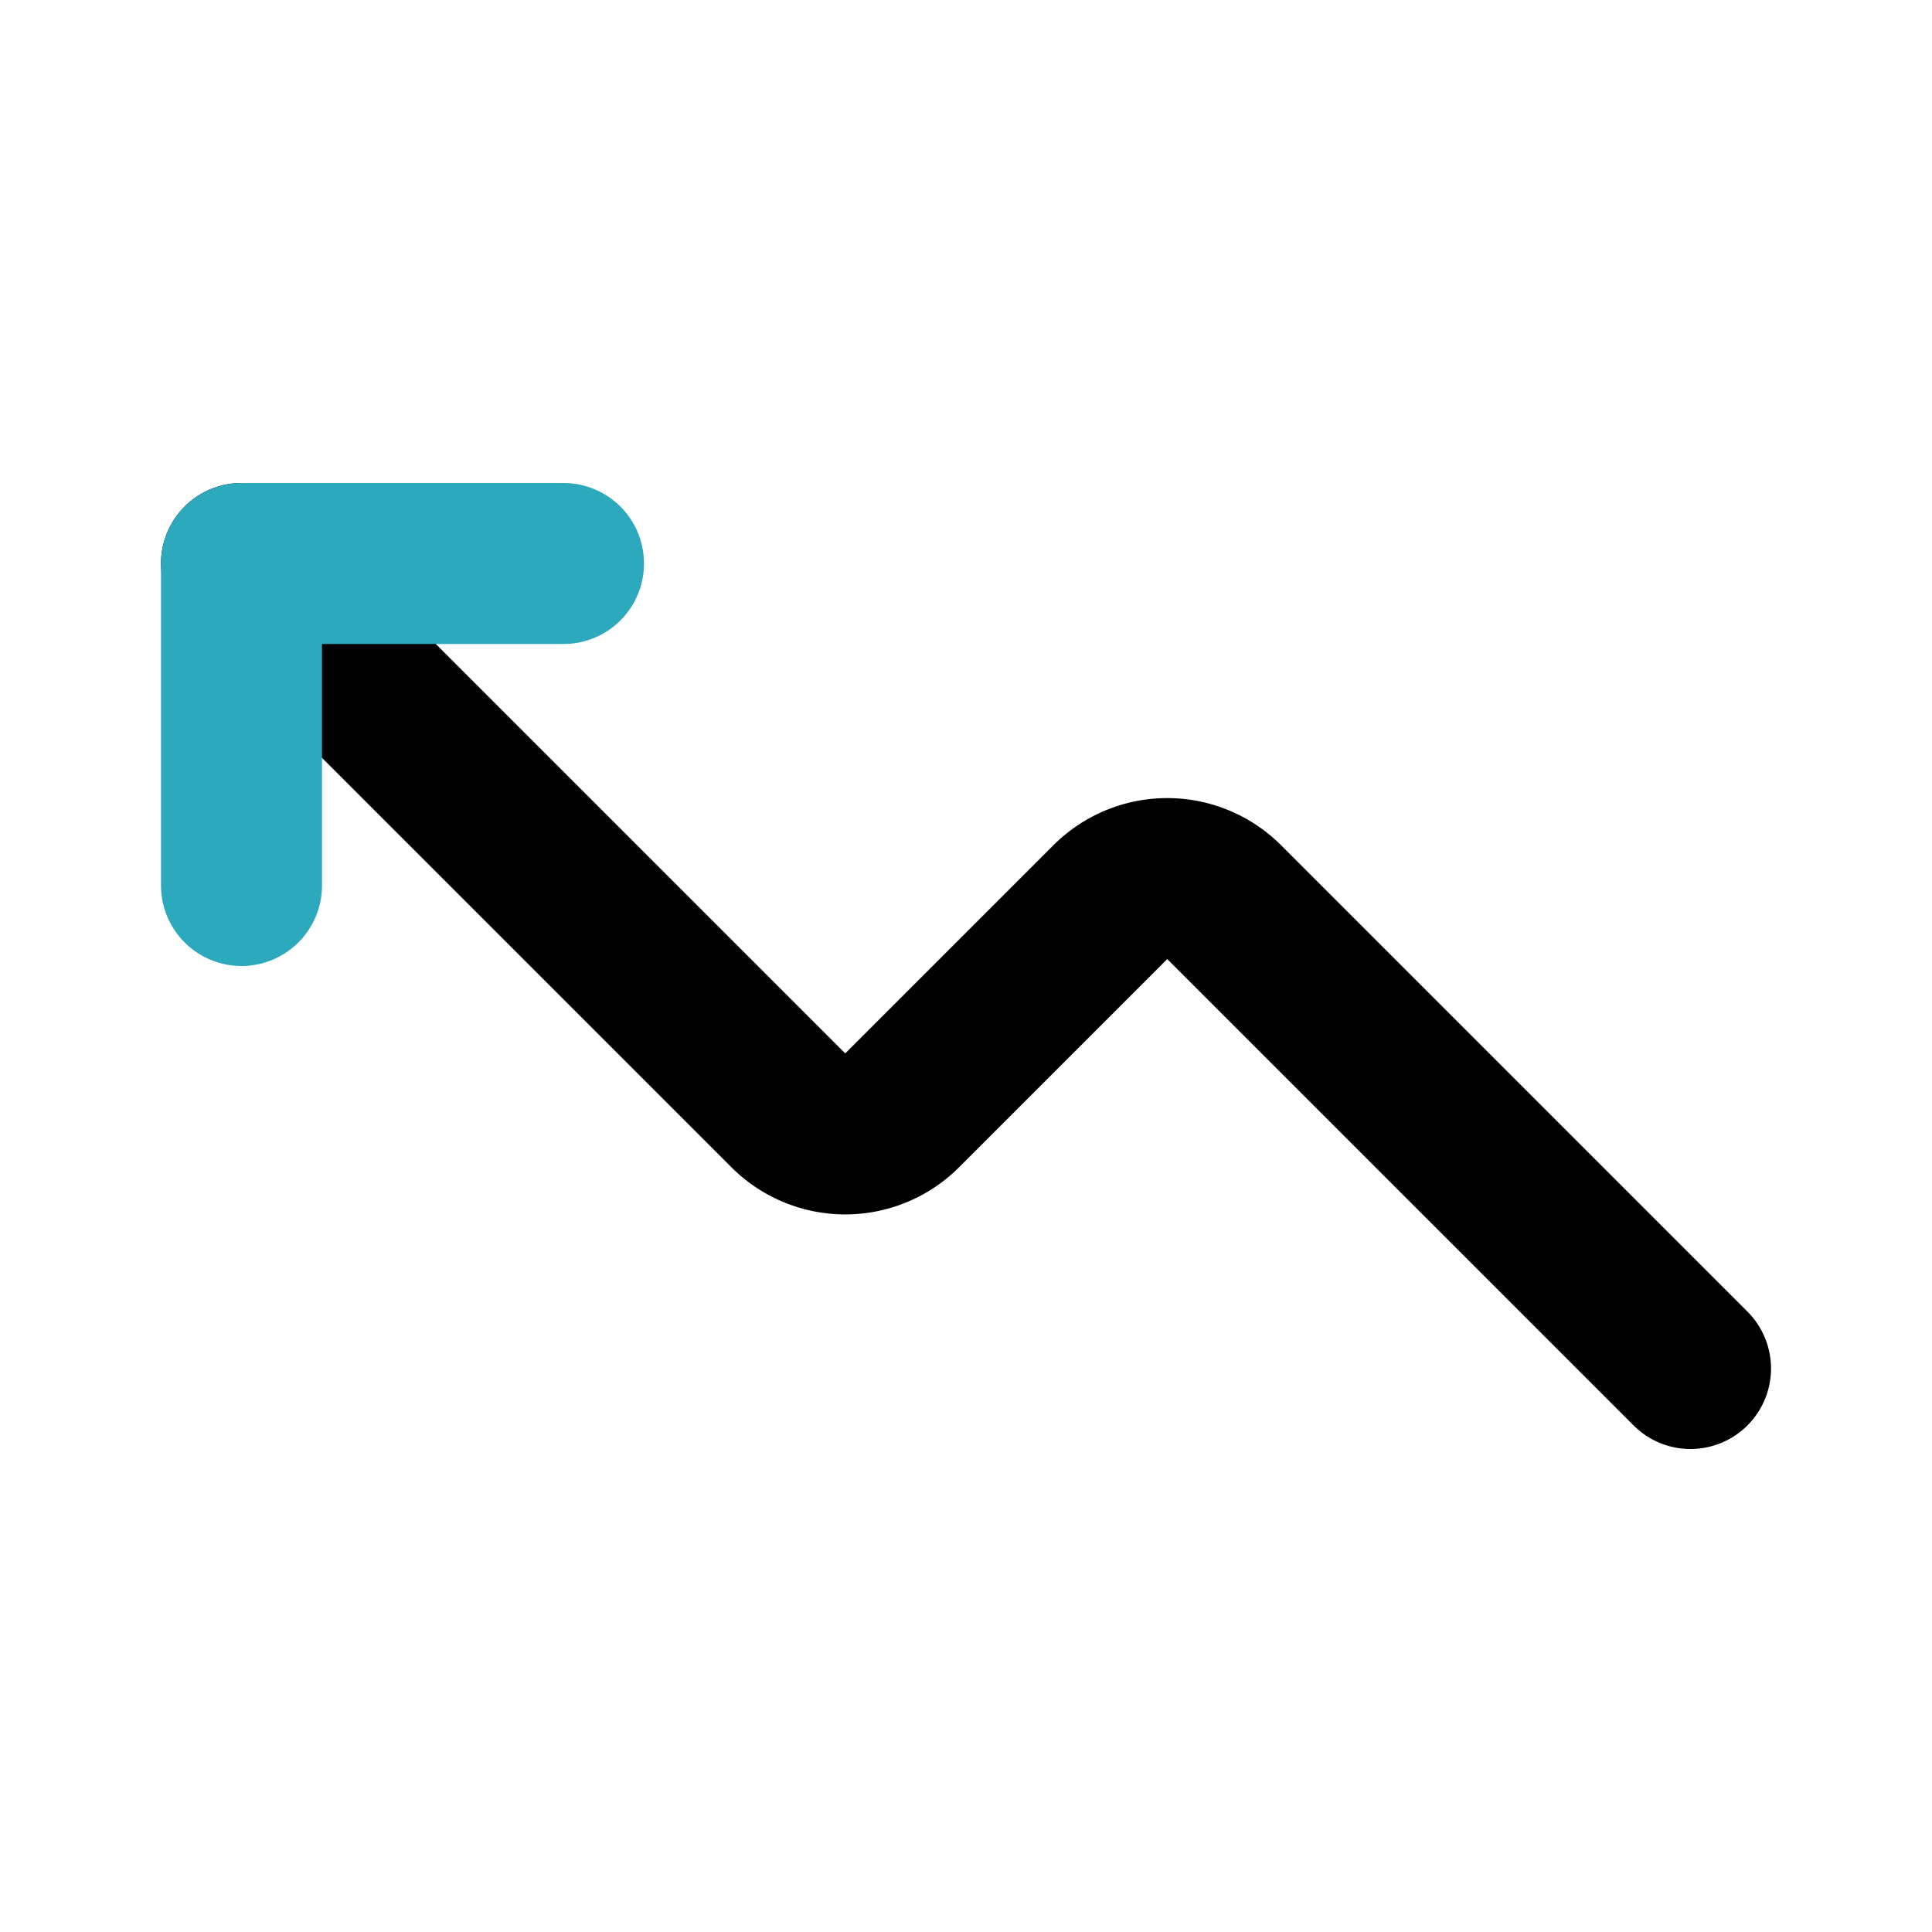
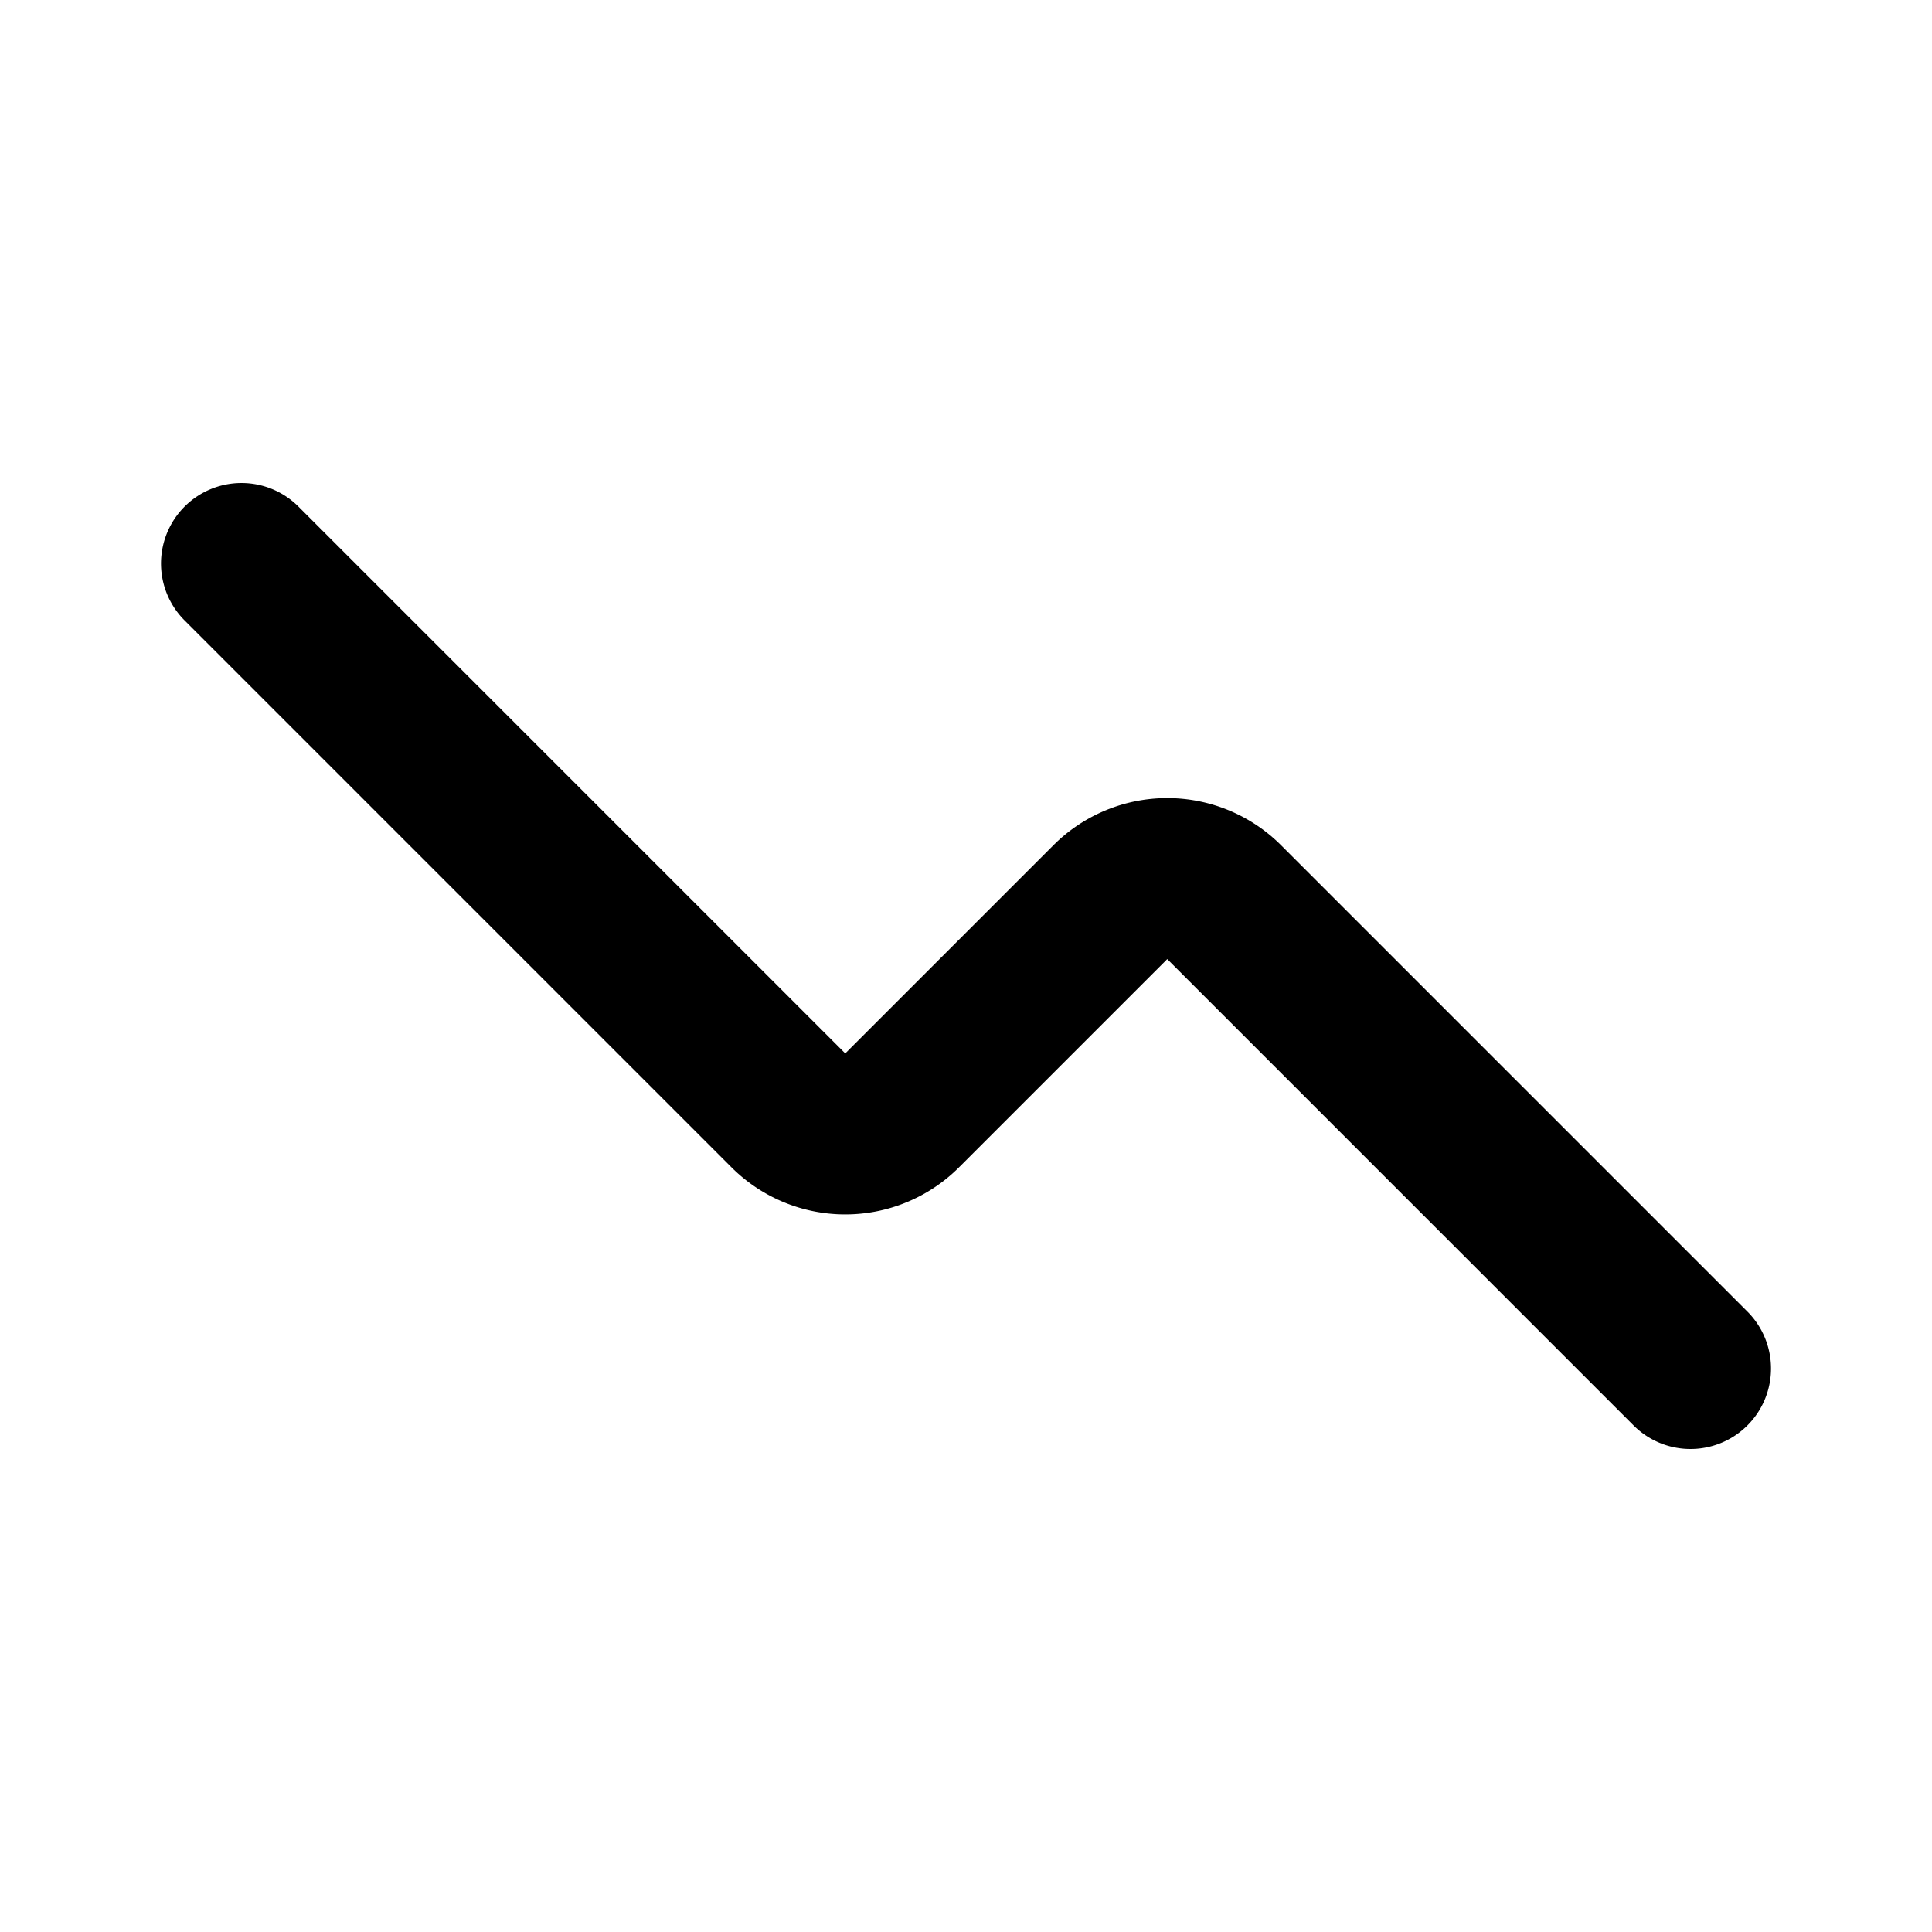
<svg xmlns="http://www.w3.org/2000/svg" fill="#000000" width="800px" height="800px" viewBox="0 0 24 24" id="up-trend-left-round" data-name="Line Color" class="icon line-color">
  <path id="primary" d="M21,17l-5.79-5.79a1,1,0,0,0-1.42,0l-2.58,2.58a1,1,0,0,1-1.42,0L3,7" style="fill: none; stroke: rgb(0, 0, 0); stroke-linecap: round; stroke-linejoin: round; stroke-width: 2;" />
-   <polyline id="secondary" points="7 7 3 7 3 11" style="fill: none; stroke: rgb(44, 169, 188); stroke-linecap: round; stroke-linejoin: round; stroke-width: 2;" />
</svg>